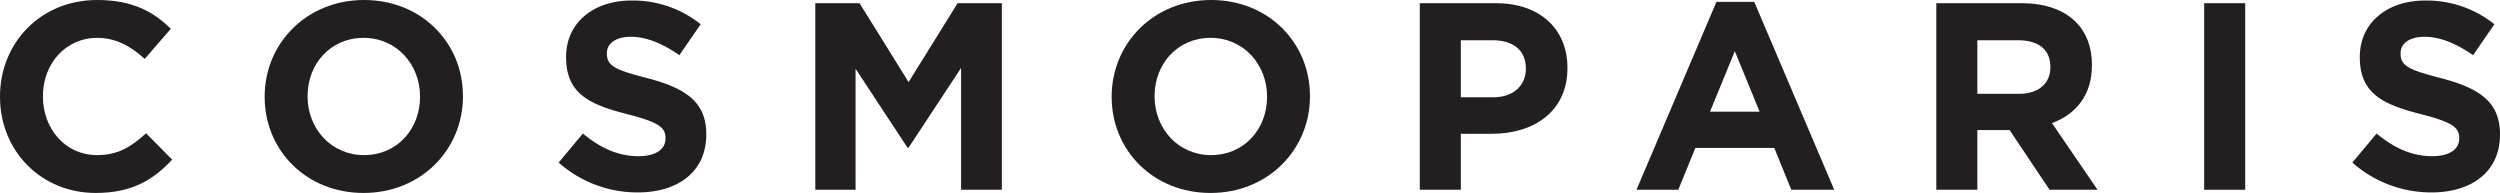
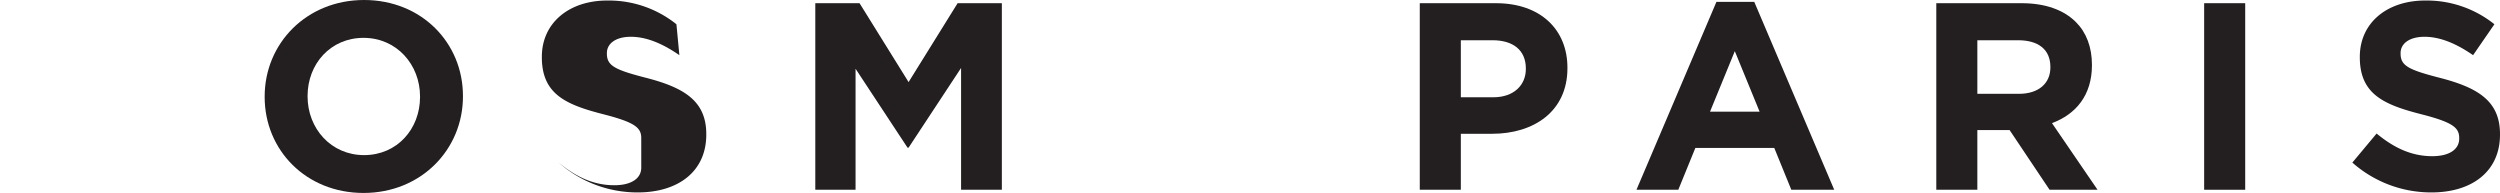
<svg xmlns="http://www.w3.org/2000/svg" id="Calque_1" data-name="Calque 1" viewBox="0 0 677.458 52.287">
  <title>LOGO_COSMOPARIS_NOIR</title>
-   <path d="M82.359,298.898v-.145c0-14.372,10.834-26.143,26.359-26.143,9.535,0,15.238,3.179,19.933,7.8l-7.075,8.16c-3.9-3.54-7.875-5.702-12.929-5.702-8.523,0-14.661,7.076-14.661,15.742v.144c0,8.67,5.995,15.89,14.661,15.89,5.78,0,9.317-2.311,13.29-5.922l7.077,7.151c-5.2,5.56-10.977,9.024-20.729,9.024-14.877,0-25.926-11.484-25.926-25.999" transform="translate(-82.359 -272.609)" style="fill:#231f20" />
  <path d="M154.078,298.898v-.145c0-14.372,11.339-26.143,26.938-26.143,15.6,0,26.794,11.63,26.794,26v.144c0,14.373-11.339,26.144-26.938,26.144-15.6,0-26.794-11.627-26.794-25.999m42.105,0v-.145c0-8.665-6.356-15.886-15.31-15.886s-15.167,7.076-15.167,15.742v.144c0,8.67,6.356,15.89,15.31,15.89s15.167-7.078,15.167-15.745" transform="translate(-82.359 -272.609)" style="fill:#231f20" />
-   <path d="M233.742,316.664l6.571-7.871c4.549,3.755,9.317,6.14,15.092,6.14,4.551,0,7.294-1.807,7.294-4.768V310.02c0-2.814-1.73-4.259-10.183-6.428-10.179-2.599-16.753-5.418-16.753-15.453v-.147c0-9.171,7.365-15.238,17.693-15.238a29.259,29.259,0,0,1,18.775,6.427L266.457,287.56c-4.476-3.104-8.884-4.983-13.143-4.983-4.262,0-6.499,1.953-6.499,4.404v.148c0,3.32,2.164,4.402,10.902,6.642,10.252,2.674,16.032,6.354,16.032,15.165v.145c0,10.038-7.655,15.671-18.561,15.671a32.167,32.167,0,0,1-21.446-8.088" transform="translate(-82.359 -272.609)" style="fill:#231f20" />
+   <path d="M233.742,316.664c4.549,3.755,9.317,6.14,15.092,6.14,4.551,0,7.294-1.807,7.294-4.768V310.02c0-2.814-1.73-4.259-10.183-6.428-10.179-2.599-16.753-5.418-16.753-15.453v-.147c0-9.171,7.365-15.238,17.693-15.238a29.259,29.259,0,0,1,18.775,6.427L266.457,287.56c-4.476-3.104-8.884-4.983-13.143-4.983-4.262,0-6.499,1.953-6.499,4.404v.148c0,3.32,2.164,4.402,10.902,6.642,10.252,2.674,16.032,6.354,16.032,15.165v.145c0,10.038-7.655,15.671-18.561,15.671a32.167,32.167,0,0,1-21.446-8.088" transform="translate(-82.359 -272.609)" style="fill:#231f20" />
  <polygon points="271.485 0.868 259.497 0.868 246.21 22.243 232.924 0.868 220.932 0.868 220.932 51.421 231.842 51.421 231.842 18.632 245.922 40.011 246.21 40.011 260.436 18.416 260.436 51.421 271.485 51.421 271.485 0.868" style="fill:#231f20" />
-   <path d="M383.603,298.898v-.145c0-14.372,11.343-26.143,26.939-26.143,15.602,0,26.794,11.63,26.794,26v.144c0,14.373-11.337,26.144-26.936,26.144-15.602,0-26.798-11.627-26.798-25.999m42.109,0v-.145c0-8.665-6.359-15.886-15.312-15.886-8.956,0-15.167,7.076-15.167,15.742v.144c0,8.67,6.356,15.89,15.309,15.89,8.956,0,15.17-7.078,15.17-15.745" transform="translate(-82.359 -272.609)" style="fill:#231f20" />
  <path d="M467.094,273.477H487.748c12.061,0,19.359,7.15,19.359,17.477v.144c0,11.699-9.1,17.765-20.439,17.765H478.22V324.03H467.094Zm19.934,25.494c5.564,0,8.81-3.321,8.81-7.652v-.149c0-4.983-3.467-7.655-9.026-7.655H478.22v15.456Z" transform="translate(-82.359 -272.609)" style="fill:#231f20" />
  <path d="M552.463,286.475l6.72,16.395H545.746Zm5.271-13.36h-10.252L525.815,324.03H537.15l4.625-11.339h21.38l4.617,11.339h11.63Z" transform="translate(-82.359 -272.609)" style="fill:#231f20" />
  <path d="M607.062,273.476h23.114c6.43,0,11.41,1.808,14.733,5.129,2.816,2.819,4.331,6.788,4.331,11.554v.142c0,8.162-4.407,13.29-10.83,15.675l12.348,18.056h-13l-10.833-16.178h-8.739v16.178h-11.124Zm22.391,24.557c5.413,0,8.525-2.89,8.525-7.15v-.147c0-4.765-3.326-7.22-8.741-7.22H618.187v14.517Z" transform="translate(-82.359 -272.609)" style="fill:#231f20" />
  <rect x="597.288" y="0.866" width="11.124" height="50.555" style="fill:#231f20" />
  <path d="M719.808,316.664l6.571-7.871c4.549,3.755,9.317,6.14,15.093,6.14,4.549,0,7.293-1.807,7.293-4.768V310.02c0-2.814-1.731-4.259-10.182-6.428-10.182-2.599-16.753-5.418-16.753-15.453v-.147c0-9.171,7.363-15.238,17.691-15.238a29.278,29.278,0,0,1,18.779,6.427l-5.777,8.379c-4.476-3.104-8.886-4.983-13.145-4.983-4.265,0-6.501,1.953-6.501,4.404v.148c0,3.32,2.164,4.402,10.908,6.642,10.252,2.674,16.031,6.354,16.031,15.165v.145c0,10.038-7.655,15.671-18.56,15.671a32.179,32.179,0,0,1-21.45-8.088" transform="translate(-82.359 -272.609)" style="fill:#231f20" />
</svg>